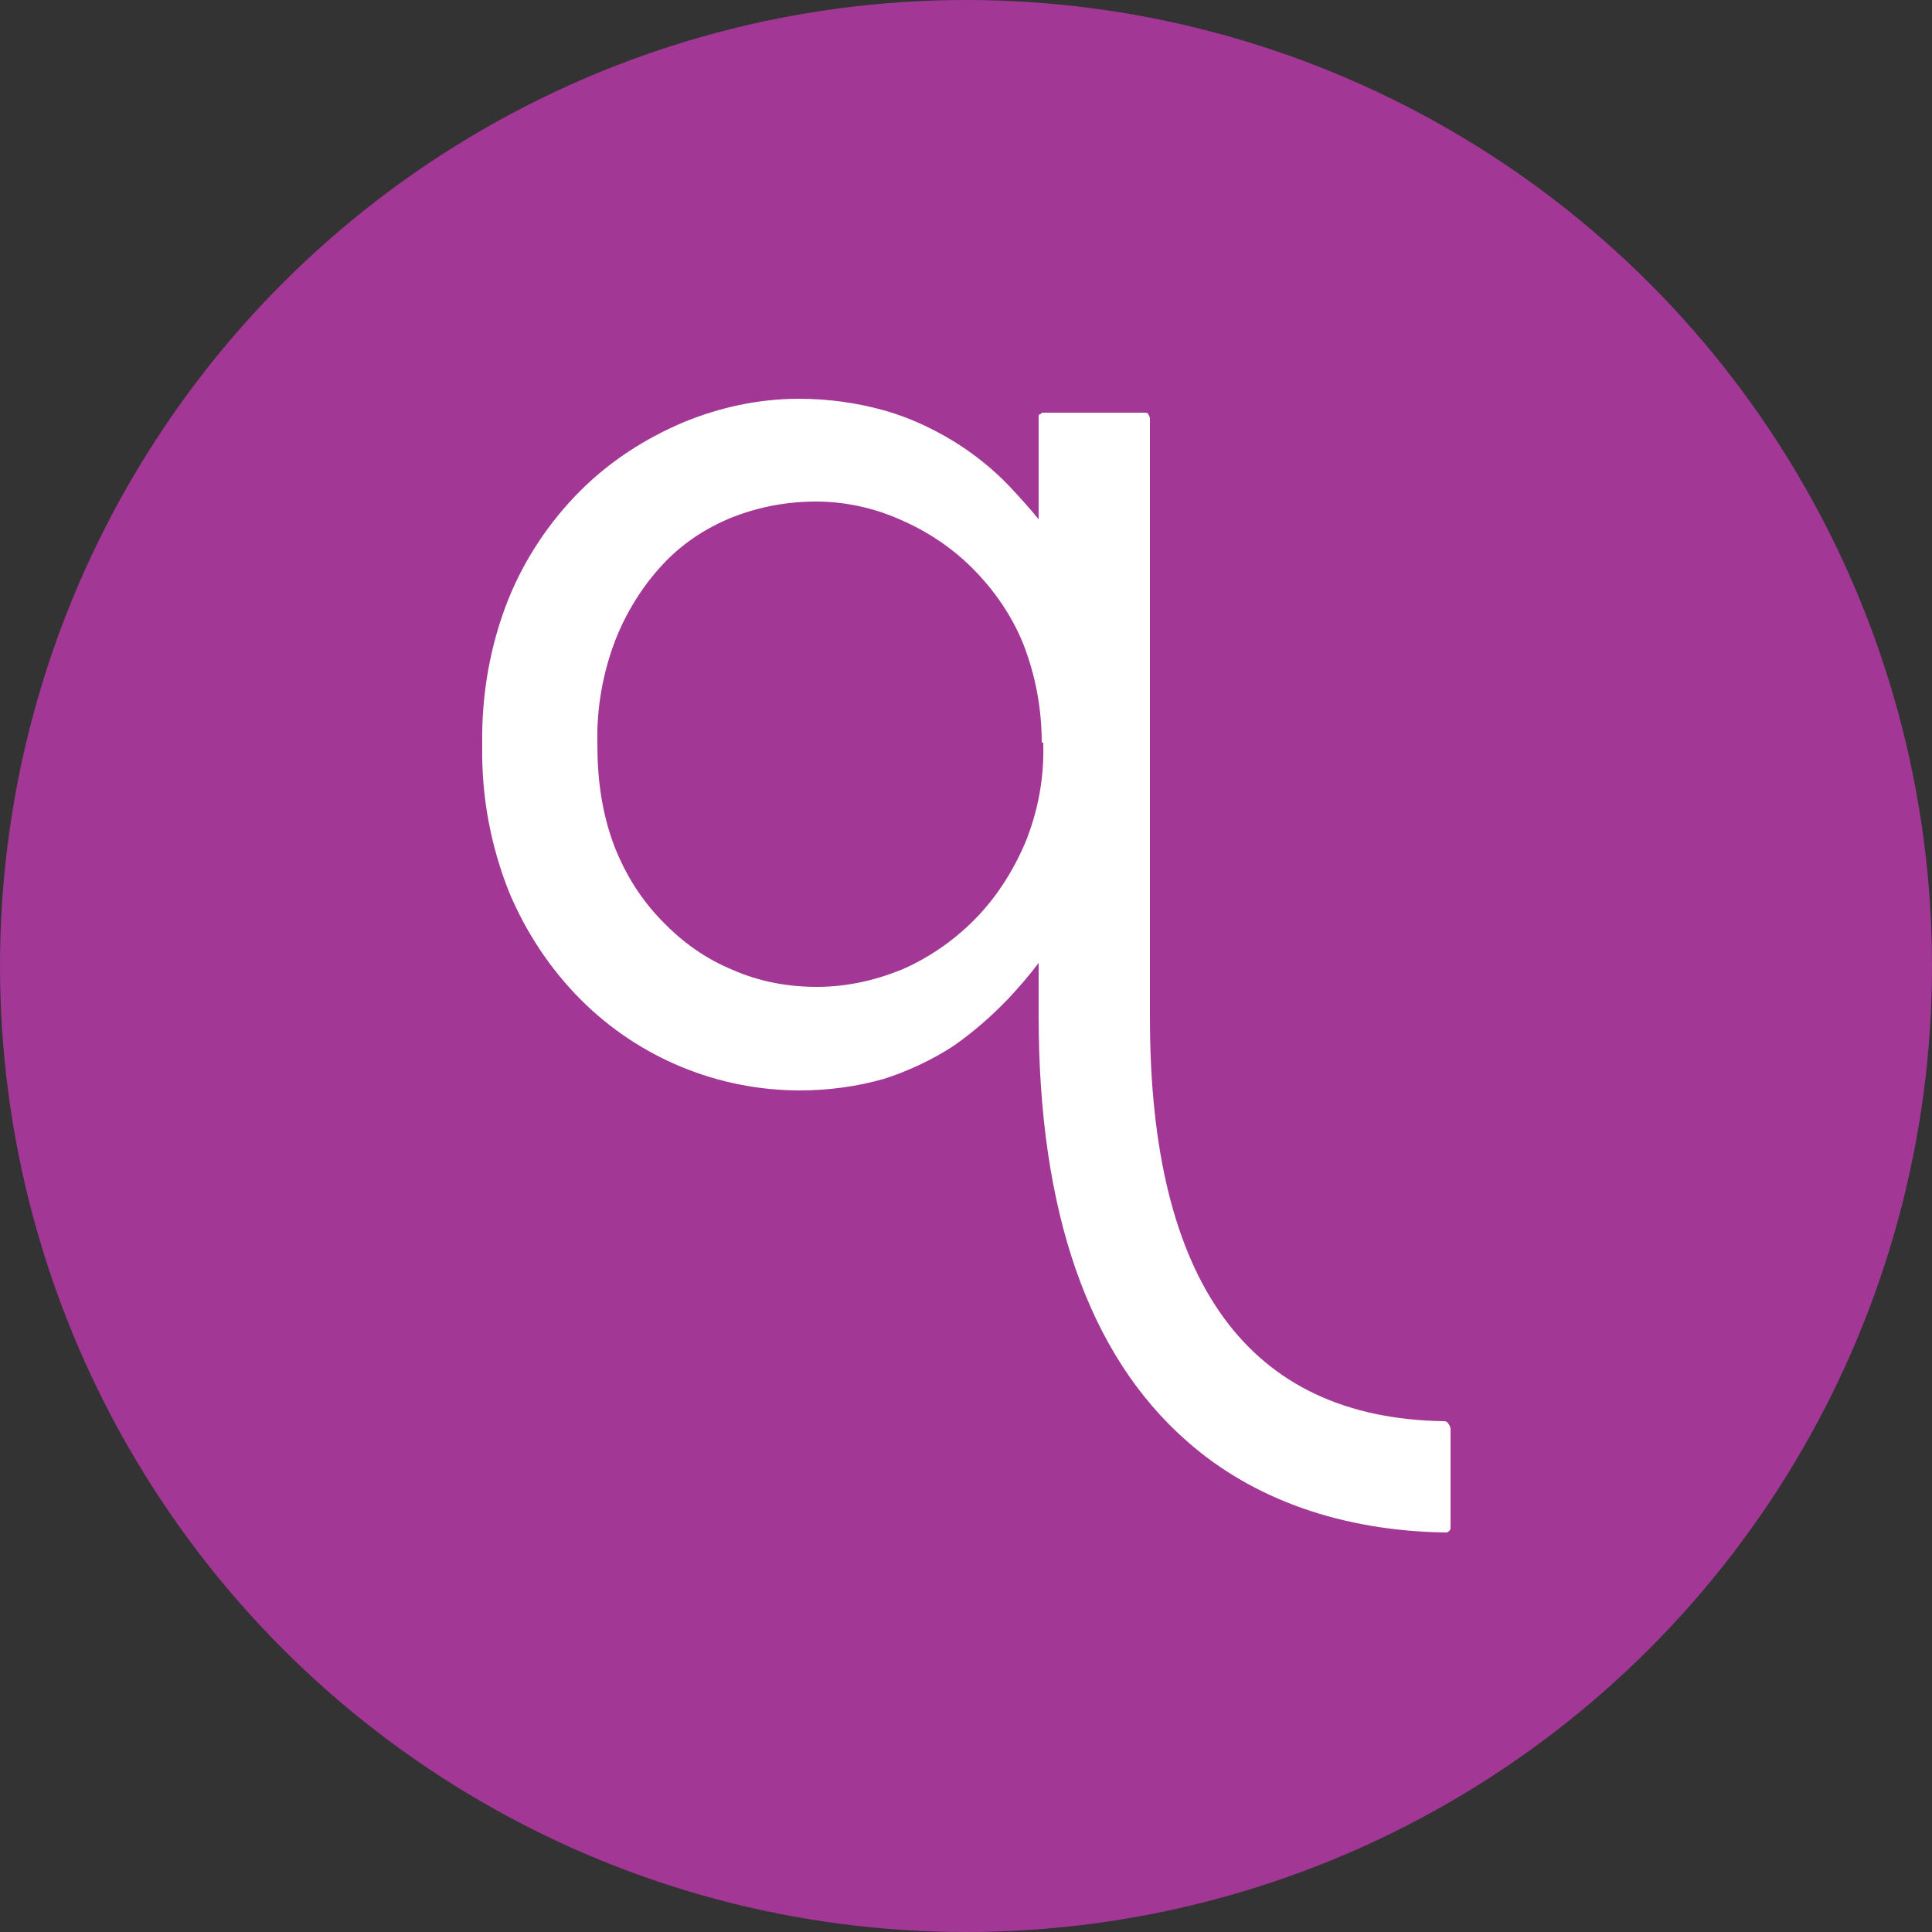
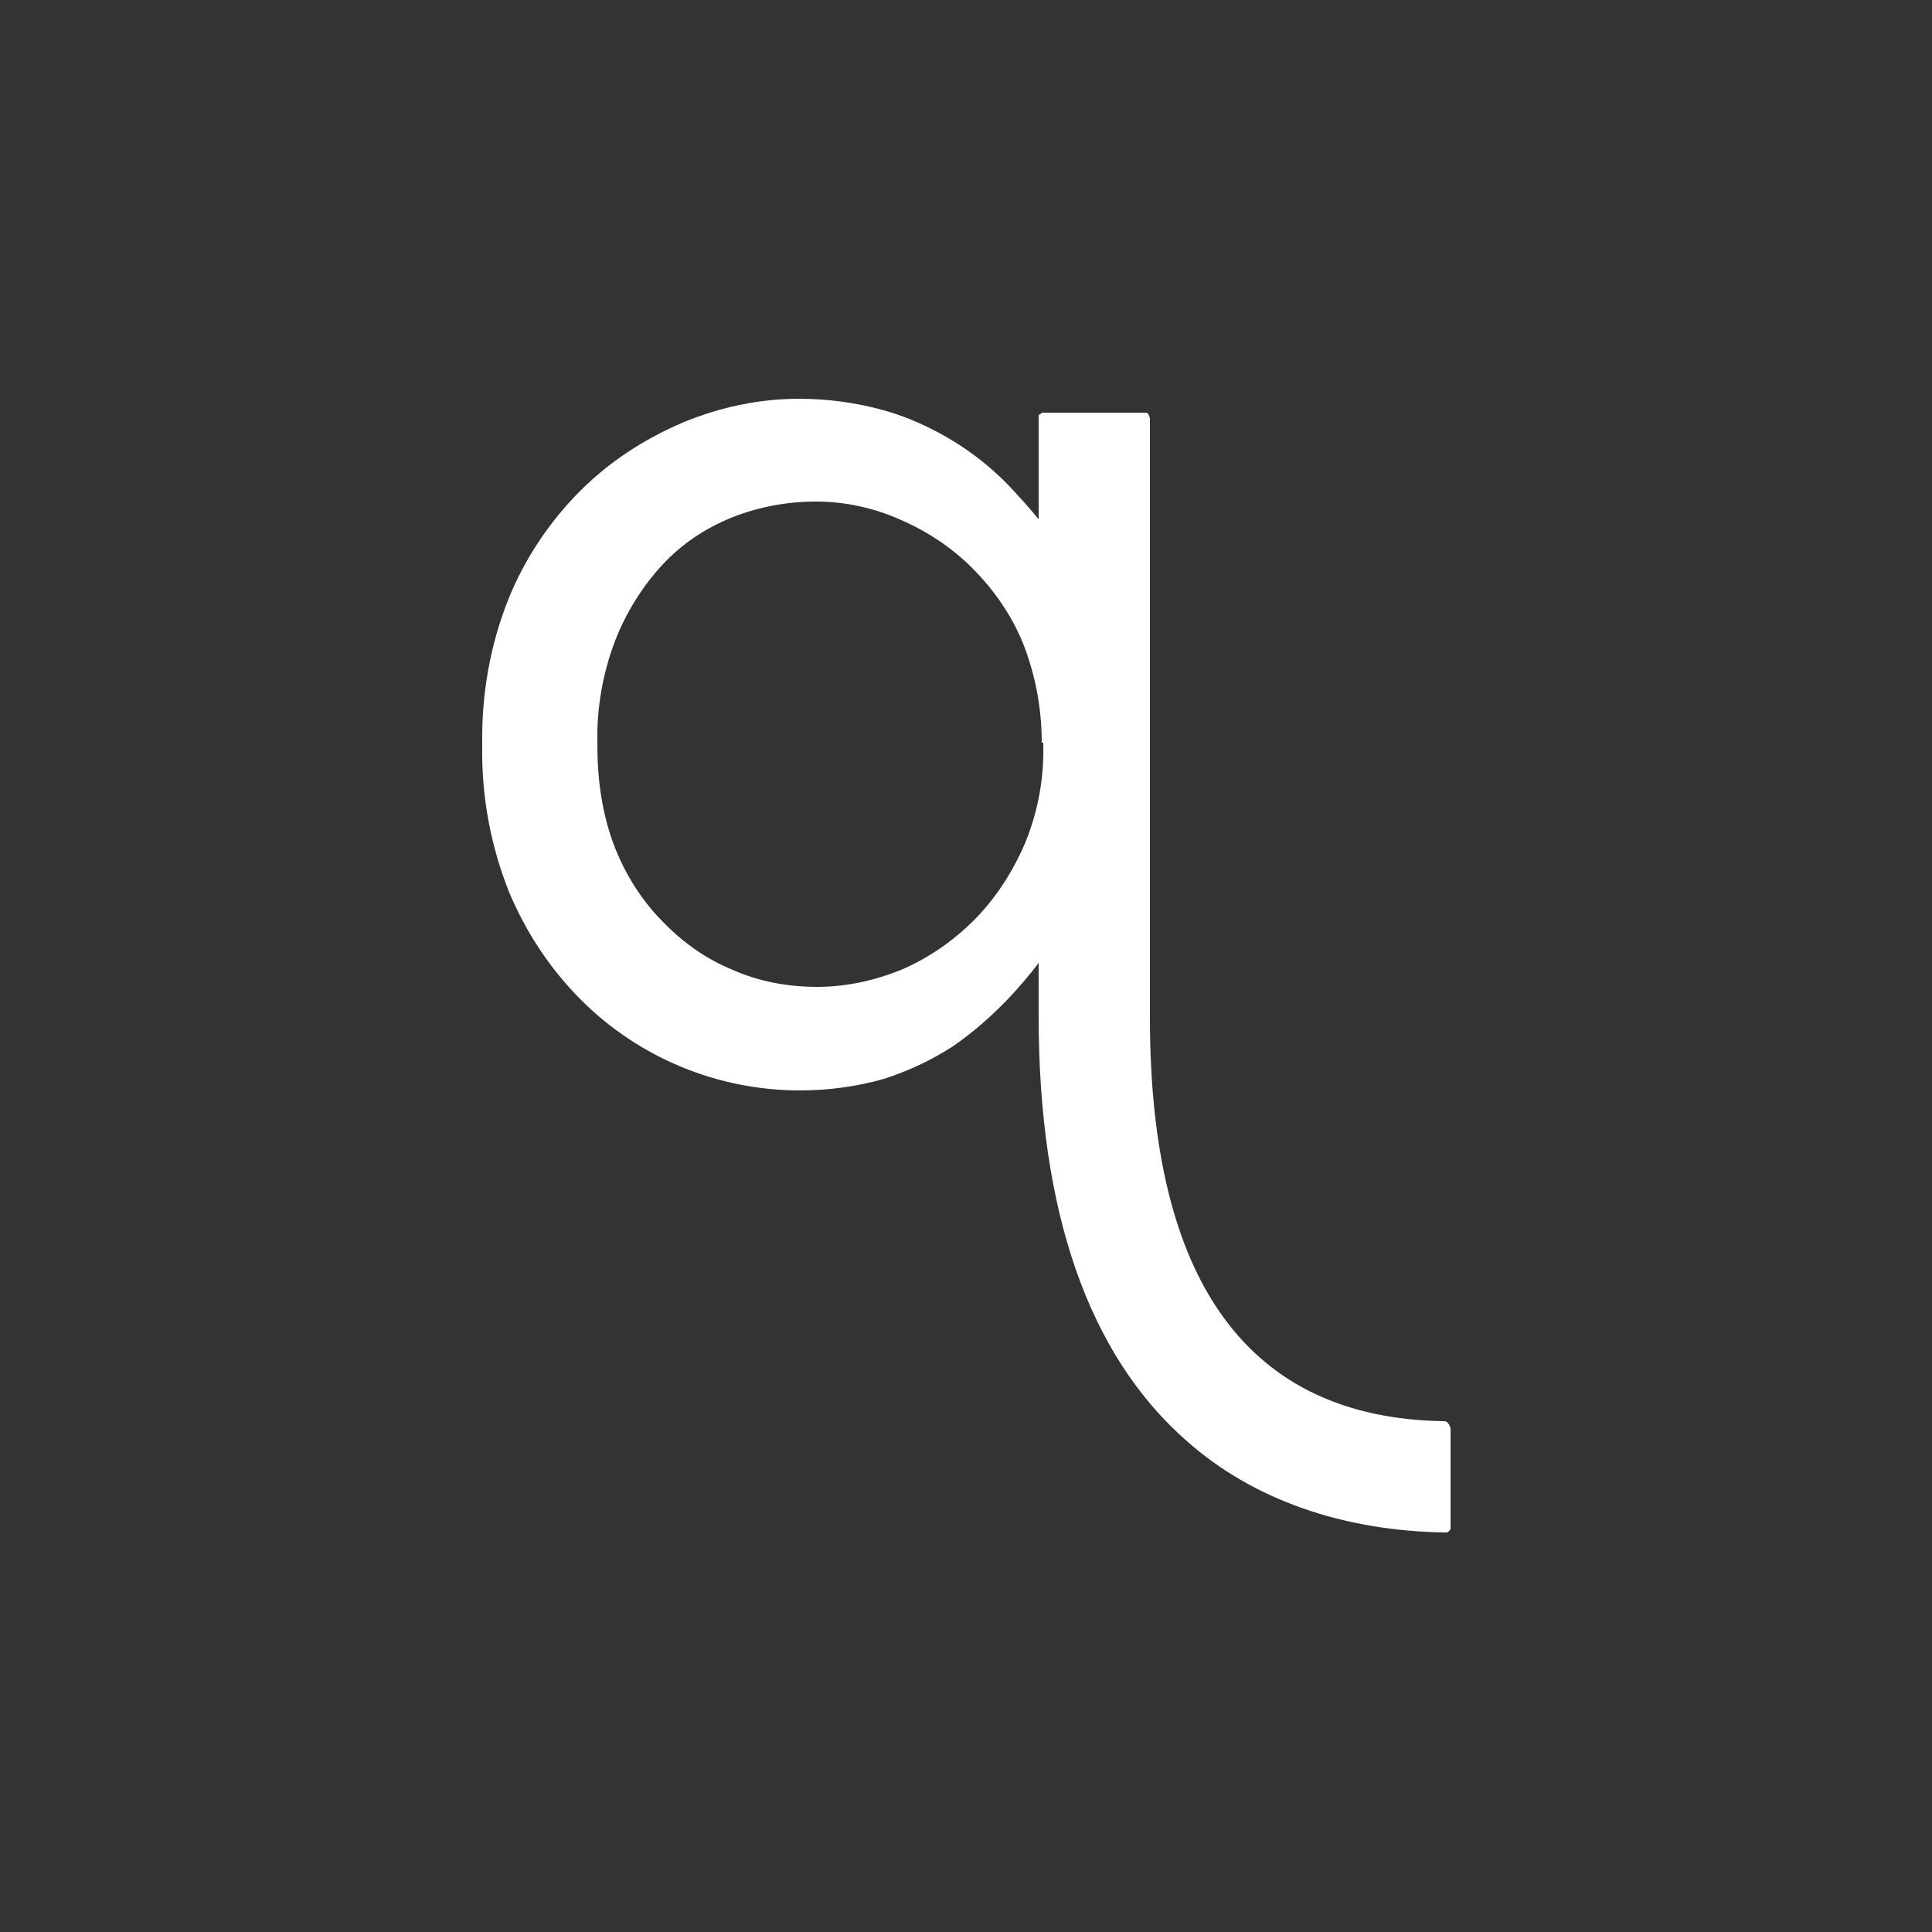
<svg xmlns="http://www.w3.org/2000/svg" version="1.1" viewBox="0 0 250 250">
  <rect x="0" y="0" width="250" height="250" fill="#333333" stroke="none" />
  <defs>
    <style>
      .cls-1 {
        fill: #a23795;
      }

      .cls-2 {
        fill: #fff;
        fill-rule: evenodd;
      }
    </style>
  </defs>
  <g>
    <g id="Layer_1">
-       <circle class="cls-1" cx="125" cy="125" r="125" />
      <g id="Layer">
        <path id="Layer-2" data-name="Layer" class="cls-2" d="M187.7,197.6c0,.2,0,.4-.2.5-.1.2-.3.2-.5.2-13.2-.2-24.8-4.2-33.4-11.8-12.8-11.2-19.2-29.8-19.2-55v-6.9c-1.2,1.6-2.5,3.1-3.9,4.6-2.2,2.3-4.6,4.4-7.2,6.2-2.8,1.8-5.8,3.2-8.9,4.2-3.5,1-7.2,1.5-10.9,1.5-10.6,0-20.8-4.2-28.3-11.7-4-4-7.1-8.7-9.3-13.9-2.4-6-3.6-12.4-3.5-18.9v-.3c-.1-6.4,1-12.8,3.4-18.8,2.1-5.2,5.3-10,9.3-14,3.8-3.8,8.3-6.7,13.2-8.8,4.8-2,9.9-3.1,15.1-3.1,3.7,0,7.4.5,11,1.5,3.2.9,6.2,2.3,9,4,2.6,1.6,5.1,3.6,7.2,5.8,1.3,1.4,2.6,2.8,3.8,4.3v-13.1c0-.1,0-.2,0-.3,0,0,0-.2.2-.2,0,0,.2-.1.2-.2,0,0,.2,0,.3,0h13c.2,0,.4,0,.5.2.1.2.2.4.2.6v77.5c0,34.3,12.8,51.8,38,52.2.2,0,.4,0,.6.3.2.2.2.4.3.6v12.9h0ZM134.8,96.1c0-4.4-.8-8.7-2.4-12.8-1.5-3.7-3.8-7-6.6-9.8-2.7-2.7-5.9-4.8-9.4-6.3-3.4-1.5-7.1-2.3-10.8-2.3-3.8,0-7.5.7-11,2.1-3.4,1.4-6.4,3.4-8.9,6.1-2.6,2.8-4.7,6.2-6.1,9.8-1.6,4.2-2.4,8.7-2.3,13.2v.3c0,4.5.6,8.9,2.2,13.1,1.4,3.6,3.5,7,6.3,9.8,2.6,2.7,5.6,4.8,9,6.2,3.4,1.5,7.1,2.2,10.9,2.2s7.4-.8,10.9-2.2c3.5-1.5,6.7-3.7,9.4-6.4,2.8-2.8,5-6.2,6.6-9.9,1.7-4.1,2.5-8.4,2.4-12.8v-.3Z" />
      </g>
    </g>
  </g>
</svg>